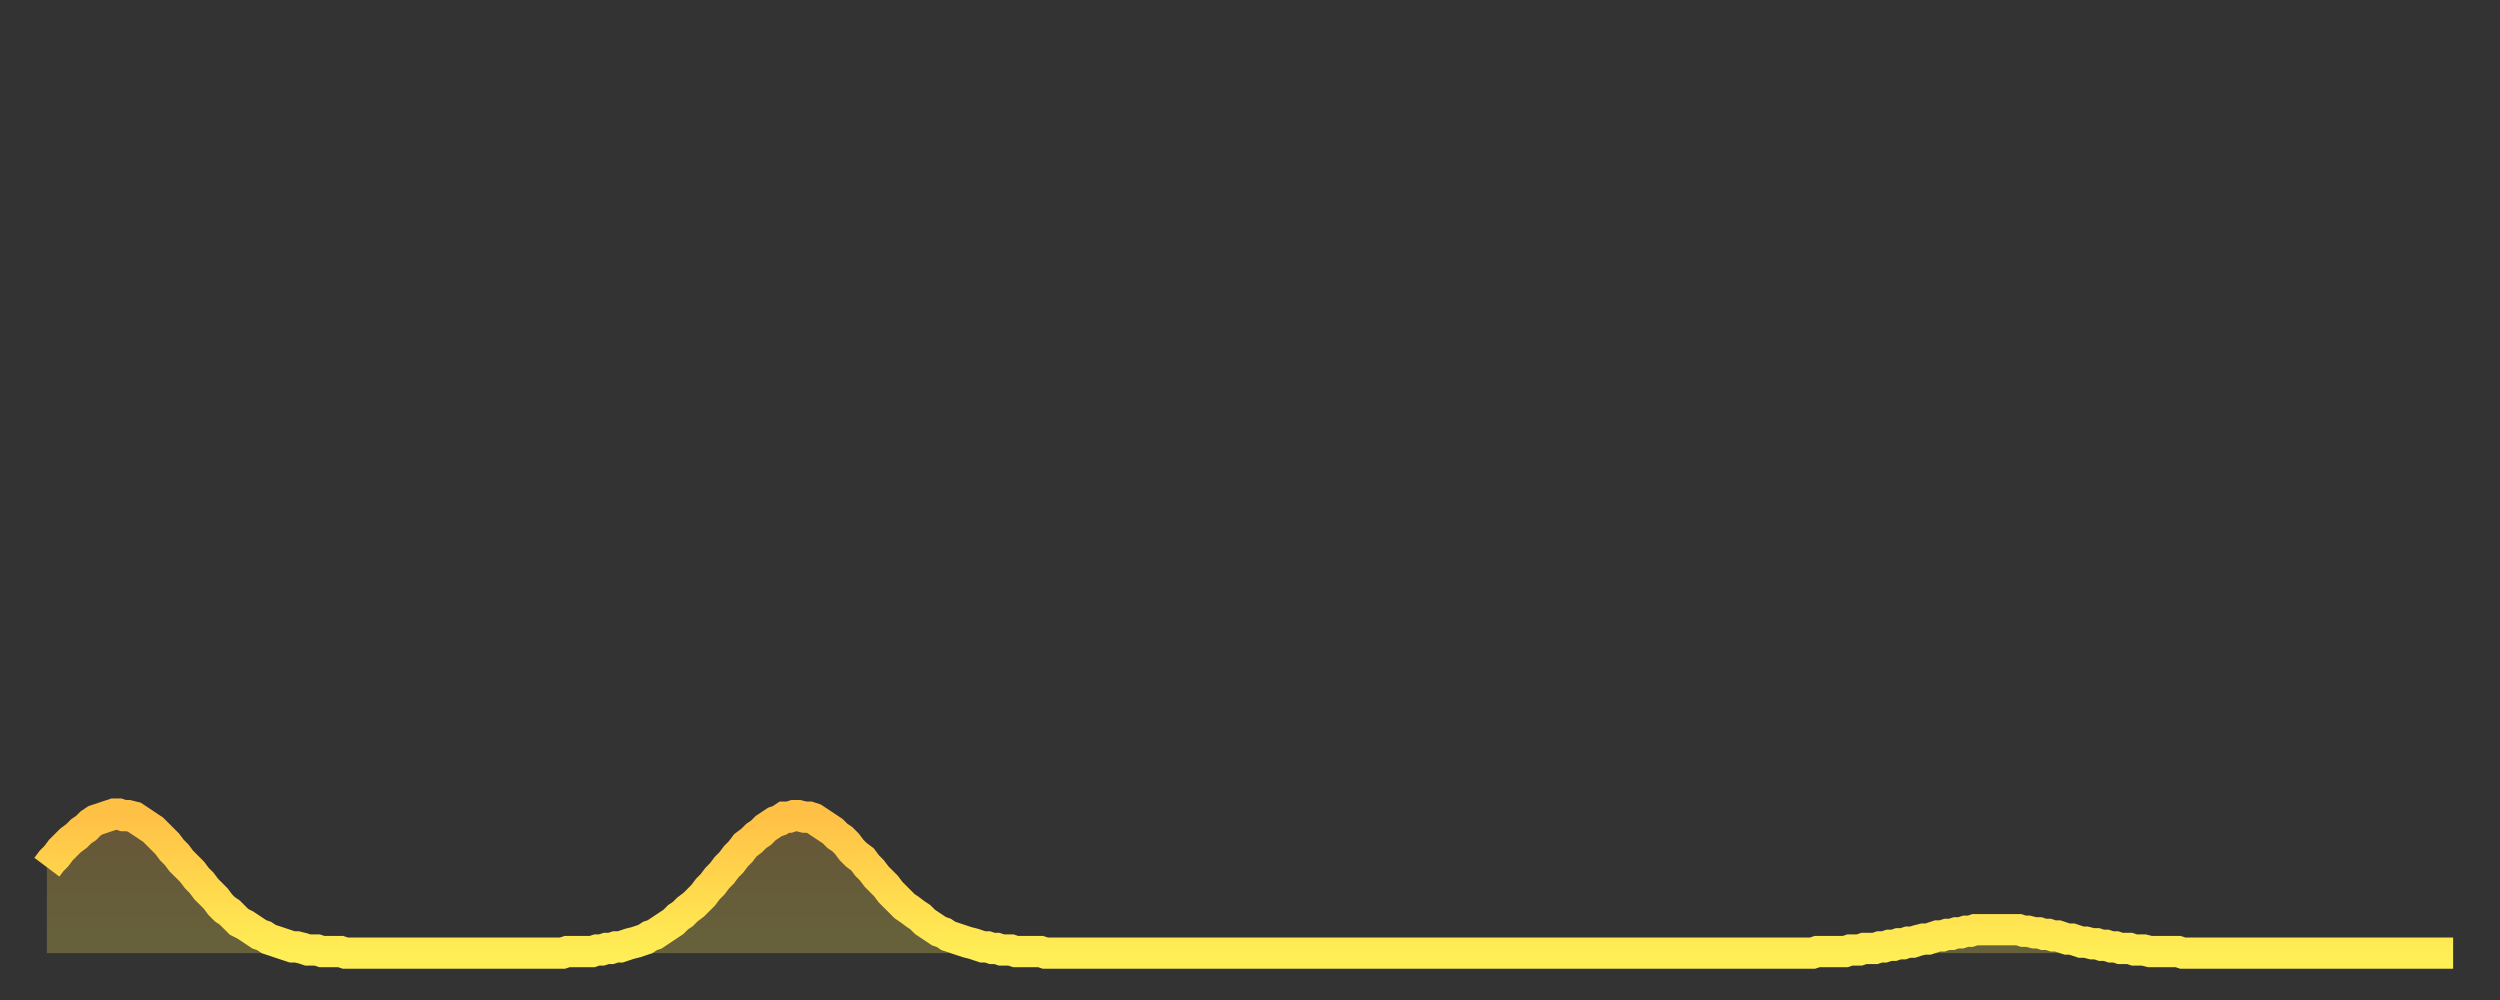
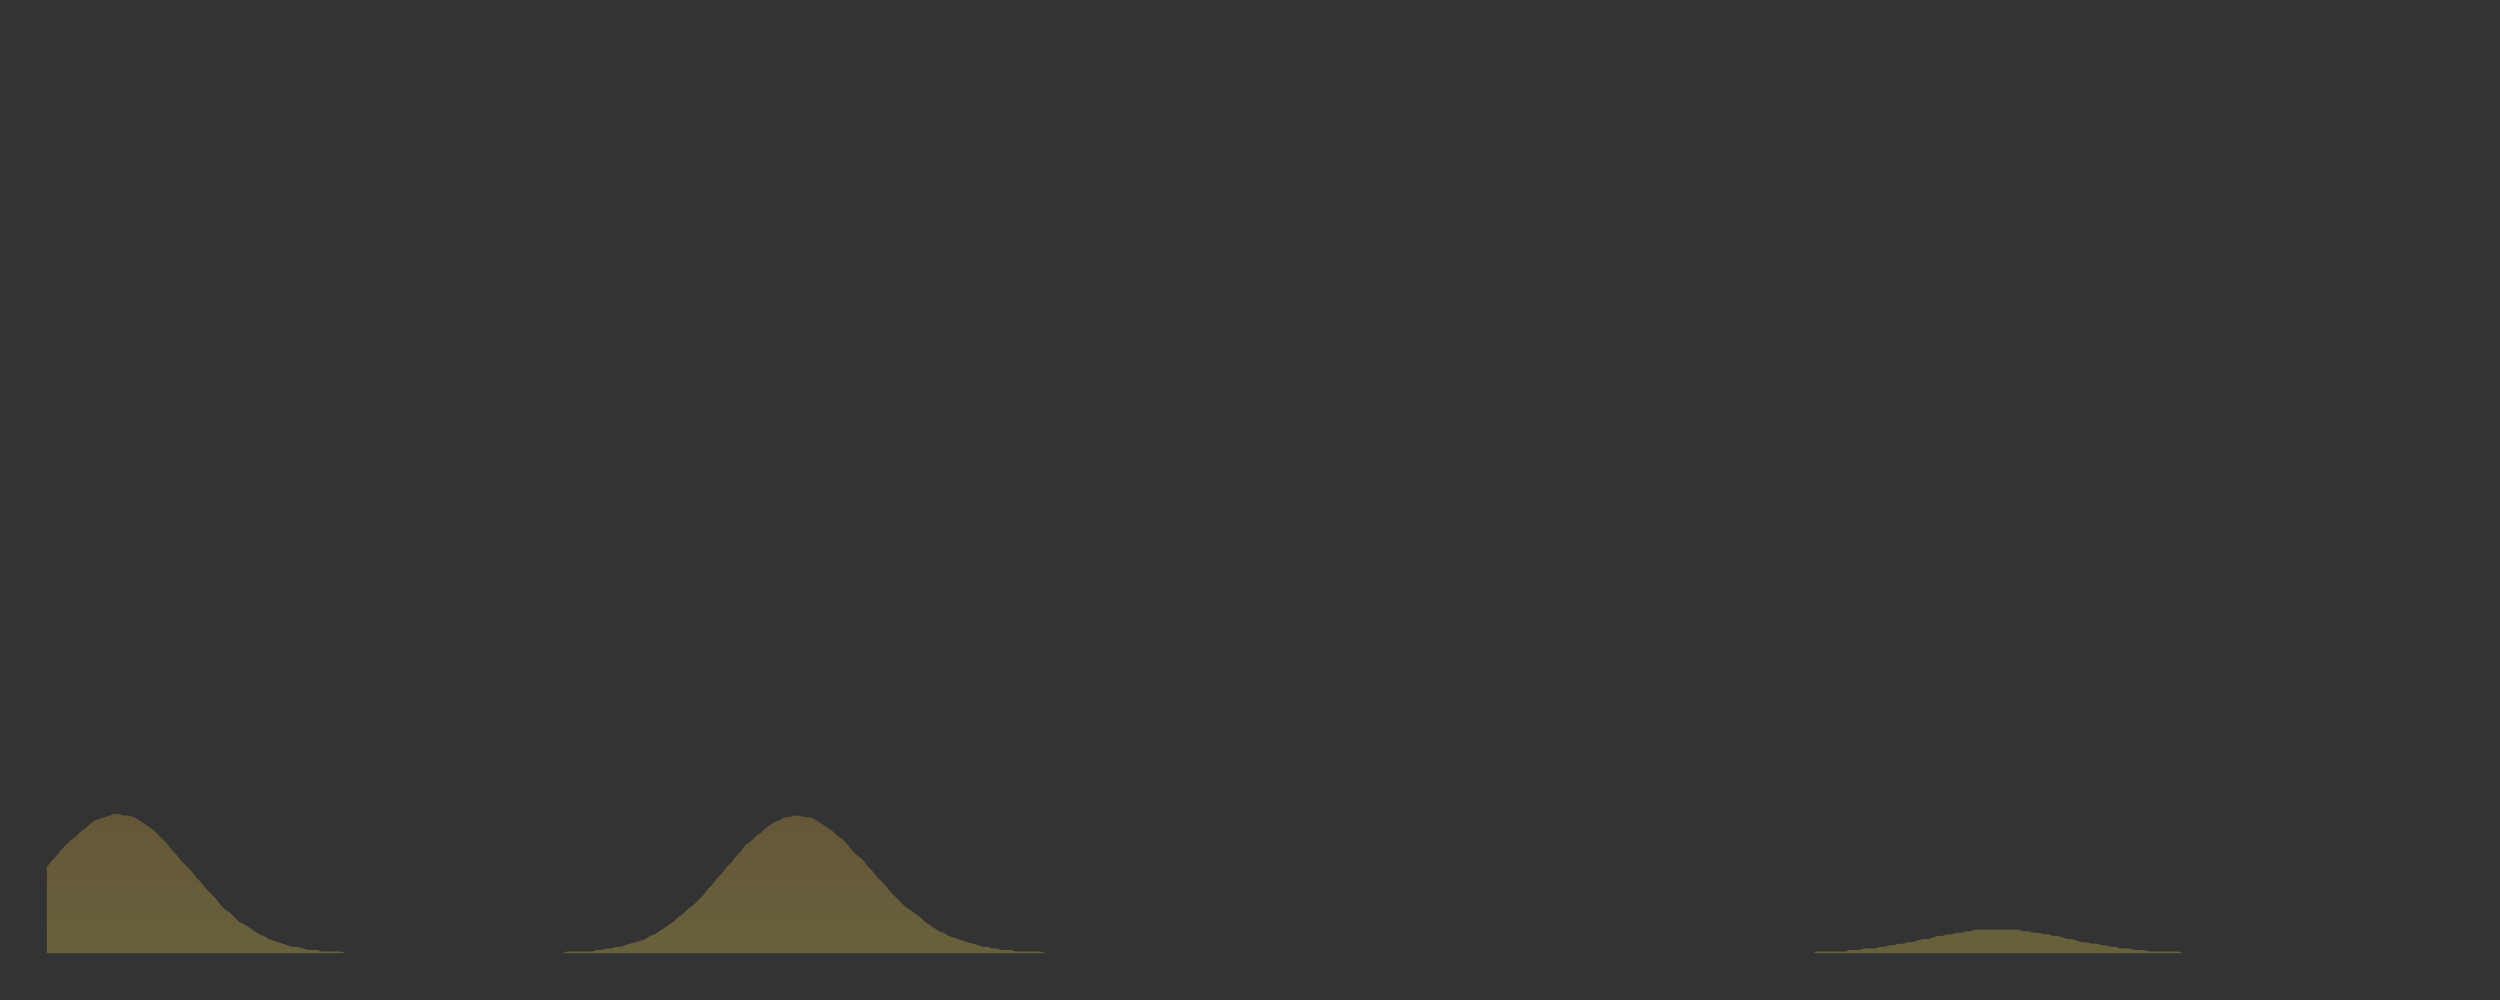
<svg xmlns="http://www.w3.org/2000/svg" baseProfile="full" height="64" version="1.1" width="160">
  <rect width="100%" height="100%" fill="#333333" stroke="none" />
  <defs>
    <linearGradient id="id812996" x1="0" x2="0" y1="0" y2="1">
      <stop offset="0%" stop-color="#ffc046" />
      <stop offset="50%" stop-color="#ffd74d" />
      <stop offset="100%" stop-color="#ffee55" />
    </linearGradient>
  </defs>
  <g transform="translate(3,3)">
    <g>
-       <path d="M 0.0 52.5 0.3 52.1 0.6 51.8 0.9 51.4 1.2 51.1 1.5 50.8 1.9 50.5 2.2 50.2 2.5 50.0 2.8 49.7 3.1 49.5 3.4 49.4 3.7 49.3 4.0 49.2 4.3 49.1 4.6 49.1 4.9 49.2 5.2 49.2 5.6 49.3 5.9 49.5 6.2 49.7 6.5 49.9 6.8 50.1 7.1 50.4 7.4 50.7 7.7 51.0 8.0 51.4 8.3 51.7 8.6 52.1 8.9 52.4 9.3 52.8 9.6 53.2 9.9 53.5 10.2 53.9 10.5 54.2 10.8 54.5 11.1 54.9 11.4 55.2 11.7 55.4 12.0 55.7 12.3 56.0 12.7 56.2 13.0 56.4 13.3 56.6 13.6 56.8 13.9 56.9 14.2 57.1 14.5 57.2 14.8 57.3 15.1 57.4 15.4 57.5 15.7 57.6 16.0 57.6 16.4 57.7 16.7 57.8 17.0 57.8 17.3 57.8 17.6 57.9 17.9 57.9 18.2 57.9 18.5 57.9 18.8 57.9 19.1 58.0 19.4 58.0 19.8 58.0 20.1 58.0 20.4 58.0 20.7 58.0 21.0 58.0 21.3 58.0 21.6 58.0 21.9 58.0 22.2 58.0 22.5 58.0 22.8 58.0 23.1 58.0 23.5 58.0 23.8 58.0 24.1 58.0 24.4 58.0 24.7 58.0 25.0 58.0 25.3 58.0 25.6 58.0 25.9 58.0 26.2 58.0 26.5 58.0 26.8 58.0 27.2 58.0 27.5 58.0 27.8 58.0 28.1 58.0 28.4 58.0 28.7 58.0 29.0 58.0 29.3 58.0 29.6 58.0 29.9 58.0 30.2 58.0 30.6 58.0 30.9 58.0 31.2 58.0 31.5 58.0 31.8 58.0 32.1 58.0 32.4 58.0 32.7 58.0 33.0 58.0 33.3 57.9 33.6 57.9 33.9 57.9 34.3 57.9 34.6 57.9 34.9 57.9 35.2 57.8 35.5 57.8 35.8 57.7 36.1 57.7 36.4 57.6 36.7 57.6 37.0 57.5 37.3 57.4 37.7 57.3 38.0 57.2 38.3 57.1 38.6 56.9 38.9 56.8 39.2 56.6 39.5 56.4 39.8 56.2 40.1 56.0 40.4 55.7 40.7 55.5 41.0 55.2 41.4 54.9 41.7 54.6 42.0 54.3 42.3 53.9 42.6 53.6 42.9 53.2 43.2 52.9 43.5 52.5 43.8 52.2 44.1 51.8 44.4 51.5 44.7 51.1 45.1 50.8 45.4 50.5 45.7 50.3 46.0 50.0 46.3 49.8 46.6 49.6 46.9 49.5 47.2 49.3 47.5 49.3 47.8 49.2 48.1 49.2 48.5 49.3 48.8 49.3 49.1 49.4 49.4 49.6 49.7 49.8 50.0 50.0 50.3 50.2 50.6 50.5 50.9 50.7 51.2 51.0 51.5 51.4 51.8 51.7 52.2 52.0 52.5 52.4 52.8 52.7 53.1 53.1 53.4 53.4 53.7 53.7 54.0 54.1 54.3 54.4 54.6 54.7 54.9 55.0 55.2 55.2 55.6 55.5 55.9 55.7 56.2 56.0 56.5 56.2 56.8 56.4 57.1 56.6 57.4 56.7 57.7 56.9 58.0 57.0 58.3 57.1 58.6 57.2 58.9 57.3 59.3 57.4 59.6 57.5 59.9 57.6 60.2 57.6 60.5 57.7 60.8 57.7 61.1 57.8 61.4 57.8 61.7 57.8 62.0 57.9 62.3 57.9 62.6 57.9 63.0 57.9 63.3 57.9 63.6 57.9 63.9 58.0 64.2 58.0 64.5 58.0 64.8 58.0 65.1 58.0 65.4 58.0 65.7 58.0 66.0 58.0 66.4 58.0 66.7 58.0 67.0 58.0 67.3 58.0 67.6 58.0 67.9 58.0 68.2 58.0 68.5 58.0 68.8 58.0 69.1 58.0 69.4 58.0 69.7 58.0 70.1 58.0 70.4 58.0 70.7 58.0 71.0 58.0 71.3 58.0 71.6 58.0 71.9 58.0 72.2 58.0 72.5 58.0 72.8 58.0 73.1 58.0 73.5 58.0 73.8 58.0 74.1 58.0 74.4 58.0 74.7 58.0 75.0 58.0 75.3 58.0 75.6 58.0 75.9 58.0 76.2 58.0 76.5 58.0 76.8 58.0 77.2 58.0 77.5 58.0 77.8 58.0 78.1 58.0 78.4 58.0 78.7 58.0 79.0 58.0 79.3 58.0 79.6 58.0 79.9 58.0 80.2 58.0 80.5 58.0 80.9 58.0 81.2 58.0 81.5 58.0 81.8 58.0 82.1 58.0 82.4 58.0 82.7 58.0 83.0 58.0 83.3 58.0 83.6 58.0 83.9 58.0 84.3 58.0 84.6 58.0 84.9 58.0 85.2 58.0 85.5 58.0 85.8 58.0 86.1 58.0 86.4 58.0 86.7 58.0 87.0 58.0 87.3 58.0 87.6 58.0 88.0 58.0 88.3 58.0 88.6 58.0 88.9 58.0 89.2 58.0 89.5 58.0 89.8 58.0 90.1 58.0 90.4 58.0 90.7 58.0 91.0 58.0 91.4 58.0 91.7 58.0 92.0 58.0 92.3 58.0 92.6 58.0 92.9 58.0 93.2 58.0 93.5 58.0 93.8 58.0 94.1 58.0 94.4 58.0 94.7 58.0 95.1 58.0 95.4 58.0 95.7 58.0 96.0 58.0 96.3 58.0 96.6 58.0 96.9 58.0 97.2 58.0 97.5 58.0 97.8 58.0 98.1 58.0 98.4 58.0 98.8 58.0 99.1 58.0 99.4 58.0 99.7 58.0 100.0 58.0 100.3 58.0 100.6 58.0 100.9 58.0 101.2 58.0 101.5 58.0 101.8 58.0 102.2 58.0 102.5 58.0 102.8 58.0 103.1 58.0 103.4 58.0 103.7 58.0 104.0 58.0 104.3 58.0 104.6 58.0 104.9 58.0 105.2 58.0 105.5 58.0 105.9 58.0 106.2 58.0 106.5 58.0 106.8 58.0 107.1 58.0 107.4 58.0 107.7 58.0 108.0 58.0 108.3 58.0 108.6 58.0 108.9 58.0 109.3 58.0 109.6 58.0 109.9 58.0 110.2 58.0 110.5 58.0 110.8 58.0 111.1 58.0 111.4 58.0 111.7 58.0 112.0 58.0 112.3 58.0 112.6 58.0 113.0 58.0 113.3 57.9 113.6 57.9 113.9 57.9 114.2 57.9 114.5 57.9 114.8 57.9 115.1 57.9 115.4 57.8 115.7 57.8 116.0 57.8 116.3 57.7 116.7 57.7 117.0 57.7 117.3 57.6 117.6 57.6 117.9 57.5 118.2 57.5 118.5 57.4 118.8 57.4 119.1 57.3 119.4 57.3 119.7 57.2 120.1 57.1 120.4 57.1 120.7 57.0 121.0 56.9 121.3 56.9 121.6 56.8 121.9 56.8 122.2 56.7 122.5 56.7 122.8 56.6 123.1 56.6 123.4 56.5 123.8 56.5 124.1 56.5 124.4 56.5 124.7 56.5 125.0 56.5 125.3 56.5 125.6 56.5 125.9 56.5 126.2 56.5 126.5 56.6 126.8 56.6 127.2 56.7 127.5 56.7 127.8 56.8 128.1 56.8 128.4 56.9 128.7 56.9 129.0 57.0 129.3 57.1 129.6 57.1 129.9 57.2 130.2 57.3 130.5 57.3 130.9 57.4 131.2 57.4 131.5 57.5 131.8 57.5 132.1 57.6 132.4 57.6 132.7 57.7 133.0 57.7 133.3 57.7 133.6 57.8 133.9 57.8 134.2 57.8 134.6 57.9 134.9 57.9 135.2 57.9 135.5 57.9 135.8 57.9 136.1 57.9 136.4 57.9 136.7 58.0 137.0 58.0 137.3 58.0 137.6 58.0 138.0 58.0 138.3 58.0 138.6 58.0 138.9 58.0 139.2 58.0 139.5 58.0 139.8 58.0 140.1 58.0 140.4 58.0 140.7 58.0 141.0 58.0 141.3 58.0 141.7 58.0 142.0 58.0 142.3 58.0 142.6 58.0 142.9 58.0 143.2 58.0 143.5 58.0 143.8 58.0 144.1 58.0 144.4 58.0 144.7 58.0 145.1 58.0 145.4 58.0 145.7 58.0 146.0 58.0 146.3 58.0 146.6 58.0 146.9 58.0 147.2 58.0 147.5 58.0 147.8 58.0 148.1 58.0 148.4 58.0 148.8 58.0 149.1 58.0 149.4 58.0 149.7 58.0 150.0 58.0 150.3 58.0 150.6 58.0 150.9 58.0 151.2 58.0 151.5 58.0 151.8 58.0 152.1 58.0 152.5 58.0 152.8 58.0 153.1 58.0 153.4 58.0 153.7 58.0 154.0 58.0" fill="none" id="graph-curve" opacity="1" stroke="url(#id812996)" stroke-width="2" />
      <path d="M 0 58 L 0.0 52.5 0.3 52.1 0.6 51.8 0.9 51.4 1.2 51.1 1.5 50.8 1.9 50.5 2.2 50.2 2.5 50.0 2.8 49.7 3.1 49.5 3.4 49.4 3.7 49.3 4.0 49.2 4.3 49.1 4.6 49.1 4.9 49.2 5.2 49.2 5.6 49.3 5.9 49.5 6.2 49.7 6.5 49.9 6.8 50.1 7.1 50.4 7.4 50.7 7.7 51.0 8.0 51.4 8.3 51.7 8.6 52.1 8.9 52.4 9.3 52.8 9.6 53.2 9.9 53.5 10.2 53.9 10.5 54.2 10.8 54.5 11.1 54.9 11.4 55.2 11.7 55.4 12.0 55.7 12.3 56.0 12.7 56.2 13.0 56.4 13.3 56.6 13.6 56.8 13.9 56.9 14.2 57.1 14.5 57.2 14.8 57.3 15.1 57.4 15.4 57.5 15.7 57.6 16.0 57.6 16.4 57.7 16.7 57.8 17.0 57.8 17.3 57.8 17.6 57.9 17.9 57.9 18.2 57.9 18.5 57.9 18.8 57.9 19.1 58.0 19.4 58.0 19.8 58.0 20.1 58.0 20.4 58.0 20.7 58.0 21.0 58.0 21.3 58.0 21.6 58.0 21.9 58.0 22.2 58.0 22.5 58.0 22.8 58.0 23.1 58.0 23.5 58.0 23.8 58.0 24.1 58.0 24.4 58.0 24.7 58.0 25.0 58.0 25.3 58.0 25.6 58.0 25.9 58.0 26.2 58.0 26.5 58.0 26.8 58.0 27.2 58.0 27.5 58.0 27.8 58.0 28.1 58.0 28.4 58.0 28.7 58.0 29.0 58.0 29.3 58.0 29.6 58.0 29.9 58.0 30.2 58.0 30.6 58.0 30.9 58.0 31.2 58.0 31.5 58.0 31.8 58.0 32.1 58.0 32.4 58.0 32.7 58.0 33.0 58.0 33.3 57.9 33.6 57.9 33.9 57.9 34.3 57.9 34.6 57.9 34.9 57.9 35.2 57.8 35.5 57.8 35.8 57.7 36.1 57.7 36.4 57.6 36.7 57.6 37.0 57.5 37.3 57.4 37.7 57.3 38.0 57.2 38.3 57.1 38.6 56.9 38.9 56.8 39.2 56.6 39.5 56.4 39.8 56.2 40.1 56.0 40.4 55.7 40.7 55.5 41.0 55.2 41.4 54.9 41.7 54.6 42.0 54.3 42.3 53.9 42.6 53.6 42.9 53.2 43.2 52.9 43.5 52.5 43.8 52.2 44.1 51.8 44.4 51.5 44.7 51.1 45.1 50.8 45.4 50.5 45.7 50.3 46.0 50.0 46.3 49.8 46.6 49.6 46.9 49.5 47.2 49.3 47.5 49.3 47.8 49.2 48.1 49.2 48.5 49.3 48.8 49.3 49.1 49.4 49.4 49.6 49.7 49.8 50.0 50.0 50.3 50.2 50.6 50.5 50.9 50.7 51.2 51.0 51.5 51.4 51.8 51.7 52.2 52.0 52.5 52.4 52.8 52.7 53.1 53.1 53.4 53.4 53.7 53.7 54.0 54.1 54.3 54.4 54.6 54.7 54.9 55.0 55.2 55.2 55.6 55.5 55.9 55.7 56.2 56.0 56.5 56.2 56.8 56.4 57.1 56.6 57.4 56.7 57.7 56.9 58.0 57.0 58.3 57.1 58.6 57.2 58.9 57.3 59.3 57.4 59.6 57.5 59.9 57.6 60.2 57.6 60.5 57.7 60.8 57.7 61.1 57.8 61.4 57.8 61.7 57.8 62.0 57.9 62.3 57.9 62.6 57.9 63.0 57.9 63.3 57.9 63.6 57.9 63.9 58.0 64.2 58.0 64.5 58.0 64.8 58.0 65.1 58.0 65.4 58.0 65.7 58.0 66.0 58.0 66.4 58.0 66.7 58.0 67.0 58.0 67.3 58.0 67.6 58.0 67.9 58.0 68.2 58.0 68.5 58.0 68.8 58.0 69.1 58.0 69.4 58.0 69.7 58.0 70.1 58.0 70.4 58.0 70.7 58.0 71.0 58.0 71.3 58.0 71.6 58.0 71.9 58.0 72.2 58.0 72.5 58.0 72.8 58.0 73.1 58.0 73.5 58.0 73.8 58.0 74.1 58.0 74.4 58.0 74.7 58.0 75.0 58.0 75.3 58.0 75.6 58.0 75.9 58.0 76.2 58.0 76.5 58.0 76.8 58.0 77.2 58.0 77.5 58.0 77.8 58.0 78.1 58.0 78.4 58.0 78.7 58.0 79.0 58.0 79.3 58.0 79.6 58.0 79.9 58.0 80.2 58.0 80.5 58.0 80.9 58.0 81.2 58.0 81.5 58.0 81.8 58.0 82.1 58.0 82.4 58.0 82.7 58.0 83.0 58.0 83.3 58.0 83.6 58.0 83.9 58.0 84.3 58.0 84.6 58.0 84.9 58.0 85.2 58.0 85.5 58.0 85.8 58.0 86.1 58.0 86.4 58.0 86.7 58.0 87.0 58.0 87.3 58.0 87.6 58.0 88.0 58.0 88.3 58.0 88.6 58.0 88.9 58.0 89.2 58.0 89.5 58.0 89.8 58.0 90.1 58.0 90.4 58.0 90.7 58.0 91.0 58.0 91.4 58.0 91.7 58.0 92.0 58.0 92.3 58.0 92.6 58.0 92.9 58.0 93.2 58.0 93.5 58.0 93.8 58.0 94.1 58.0 94.4 58.0 94.7 58.0 95.1 58.0 95.4 58.0 95.7 58.0 96.0 58.0 96.3 58.0 96.6 58.0 96.9 58.0 97.2 58.0 97.5 58.0 97.8 58.0 98.1 58.0 98.4 58.0 98.8 58.0 99.1 58.0 99.4 58.0 99.7 58.0 100.0 58.0 100.3 58.0 100.6 58.0 100.9 58.0 101.2 58.0 101.5 58.0 101.8 58.0 102.2 58.0 102.5 58.0 102.8 58.0 103.1 58.0 103.4 58.0 103.7 58.0 104.0 58.0 104.3 58.0 104.6 58.0 104.9 58.0 105.2 58.0 105.5 58.0 105.9 58.0 106.2 58.0 106.5 58.0 106.8 58.0 107.1 58.0 107.4 58.0 107.7 58.0 108.0 58.0 108.3 58.0 108.6 58.0 108.9 58.0 109.3 58.0 109.6 58.0 109.9 58.0 110.2 58.0 110.5 58.0 110.8 58.0 111.1 58.0 111.4 58.0 111.7 58.0 112.0 58.0 112.3 58.0 112.6 58.0 113.0 58.0 113.3 57.9 113.6 57.9 113.9 57.9 114.2 57.9 114.5 57.9 114.8 57.9 115.1 57.9 115.4 57.8 115.7 57.8 116.0 57.8 116.3 57.7 116.7 57.7 117.0 57.7 117.3 57.6 117.6 57.6 117.9 57.5 118.2 57.5 118.5 57.4 118.8 57.4 119.1 57.3 119.4 57.3 119.7 57.2 120.1 57.1 120.4 57.1 120.7 57.0 121.0 56.9 121.3 56.9 121.6 56.8 121.9 56.8 122.2 56.7 122.5 56.7 122.8 56.6 123.1 56.6 123.4 56.5 123.8 56.5 124.1 56.5 124.4 56.5 124.7 56.5 125.0 56.5 125.3 56.5 125.6 56.5 125.9 56.5 126.2 56.5 126.5 56.6 126.8 56.6 127.2 56.7 127.5 56.7 127.8 56.8 128.1 56.8 128.4 56.9 128.7 56.9 129.0 57.0 129.3 57.1 129.6 57.1 129.9 57.2 130.2 57.3 130.5 57.3 130.9 57.4 131.2 57.4 131.5 57.5 131.8 57.5 132.1 57.6 132.4 57.6 132.7 57.7 133.0 57.7 133.3 57.7 133.6 57.8 133.9 57.8 134.2 57.8 134.6 57.9 134.9 57.9 135.2 57.9 135.5 57.9 135.8 57.9 136.1 57.9 136.4 57.9 136.7 58.0 137.0 58.0 137.3 58.0 137.6 58.0 138.0 58.0 138.3 58.0 138.6 58.0 138.9 58.0 139.2 58.0 139.5 58.0 139.8 58.0 140.1 58.0 140.4 58.0 140.7 58.0 141.0 58.0 141.3 58.0 141.7 58.0 142.0 58.0 142.3 58.0 142.6 58.0 142.9 58.0 143.2 58.0 143.5 58.0 143.8 58.0 144.1 58.0 144.4 58.0 144.7 58.0 145.1 58.0 145.4 58.0 145.7 58.0 146.0 58.0 146.3 58.0 146.6 58.0 146.9 58.0 147.2 58.0 147.5 58.0 147.8 58.0 148.1 58.0 148.4 58.0 148.8 58.0 149.1 58.0 149.4 58.0 149.7 58.0 150.0 58.0 150.3 58.0 150.6 58.0 150.9 58.0 151.2 58.0 151.5 58.0 151.8 58.0 152.1 58.0 152.5 58.0 152.8 58.0 153.1 58.0 153.4 58.0 153.7 58.0 154.0 58.0 154 58" fill="url(#id812996)" fill-opacity=".25" id="graph-shadow" />
    </g>
  </g>
</svg>